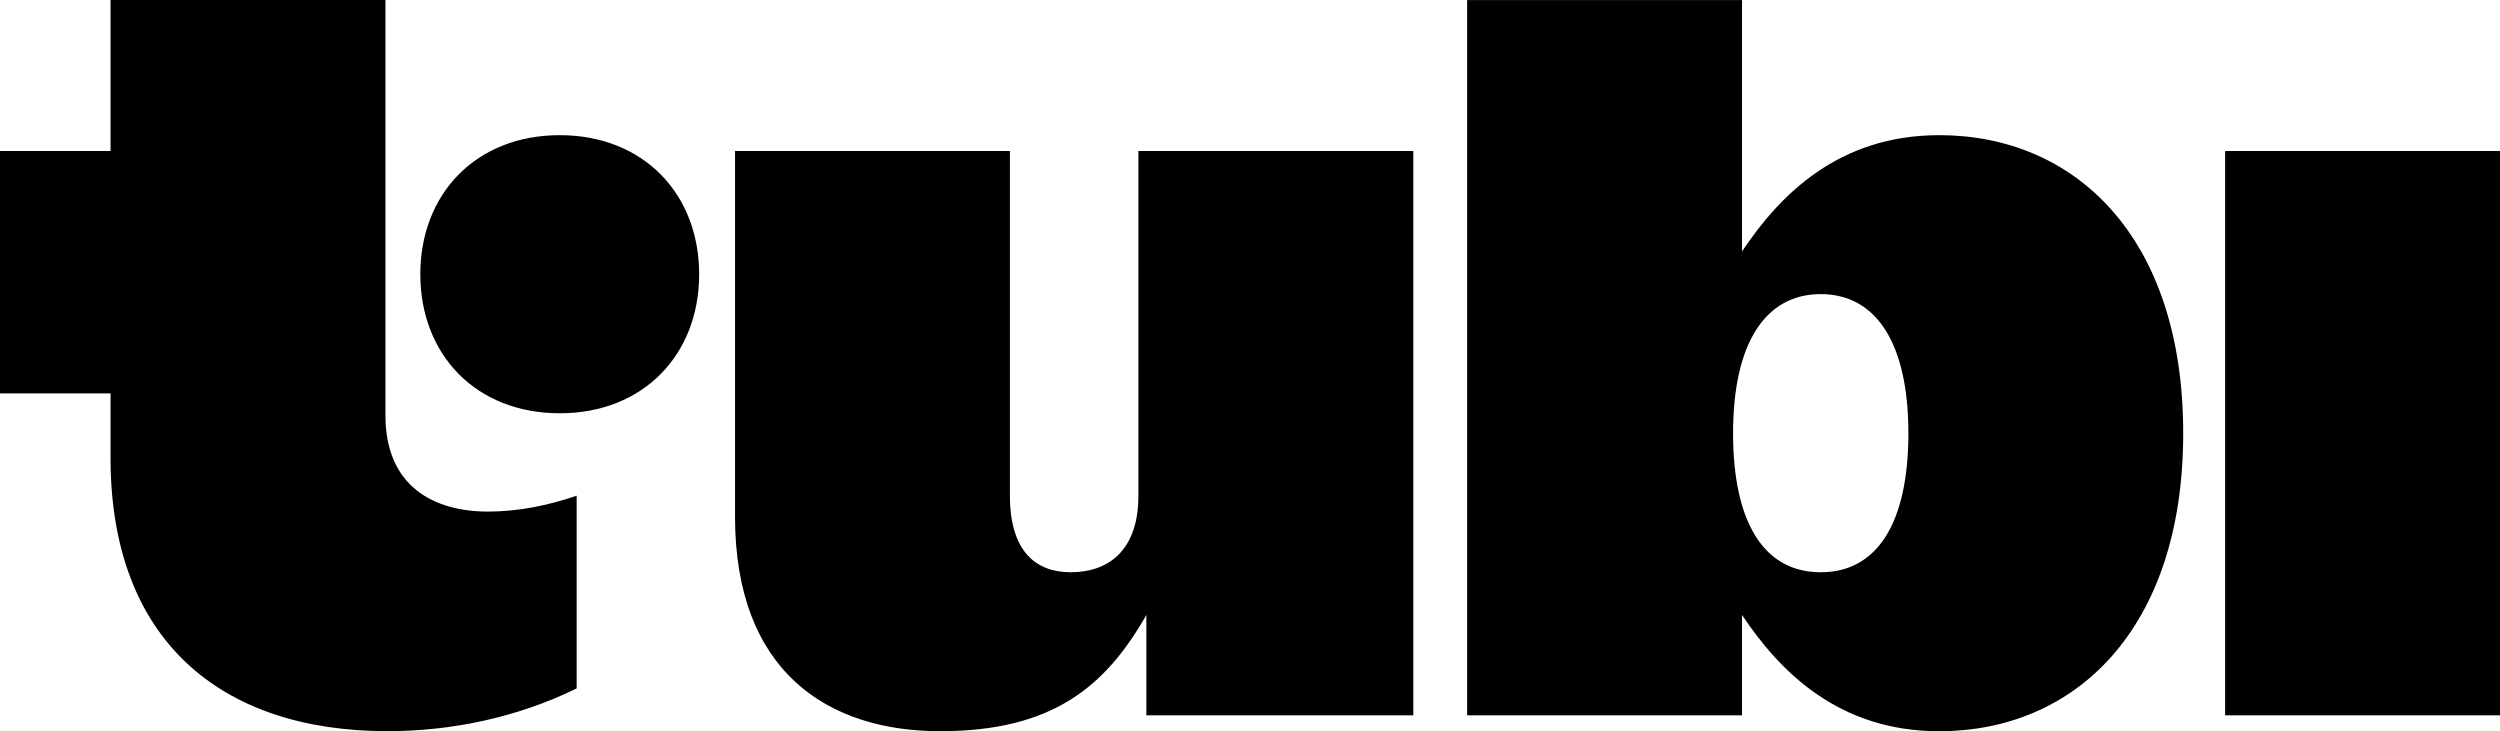
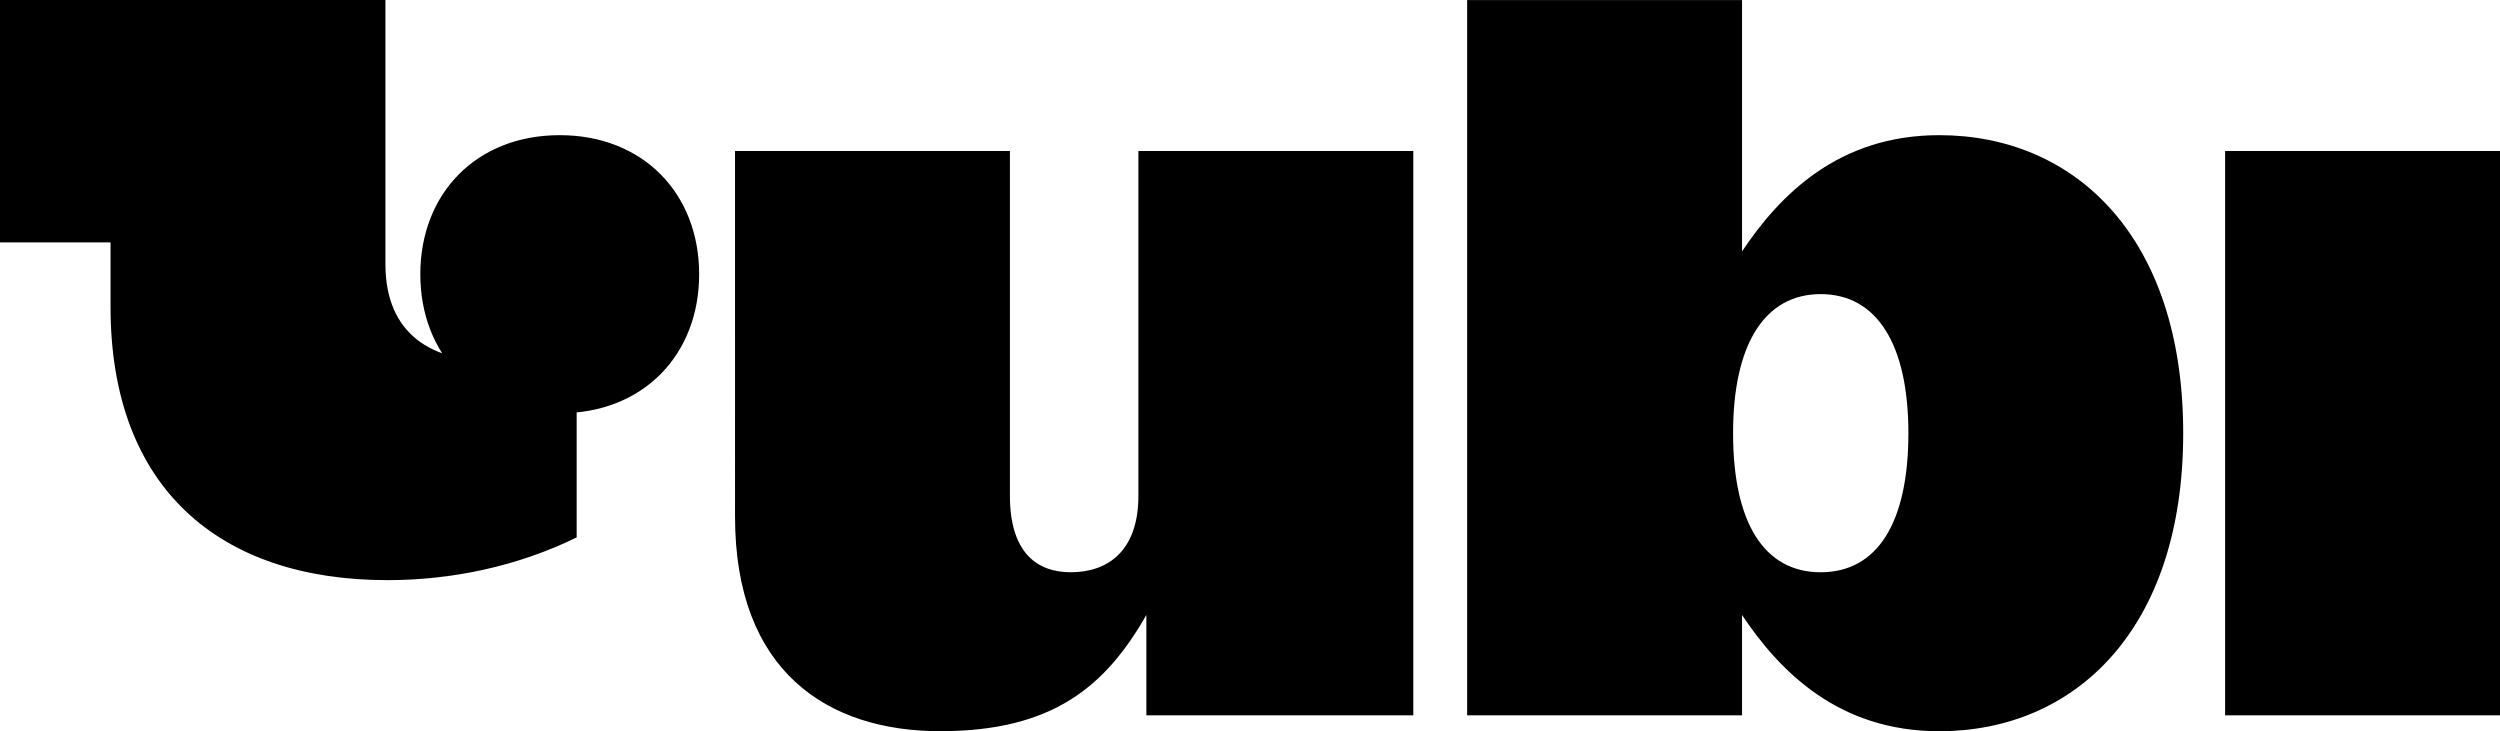
<svg xmlns="http://www.w3.org/2000/svg" width="1000" height="292.492" class="Z0g3x XLiXu Is8bN j1Cm5" preserveAspectRatio="xMidYMid" viewBox="0 0 1000 292.492" role="img" version="1.1" id="svg5">
  <defs id="defs5" fill="#000000" />
  <title id="title1">Tubi logo</title>
-   <path id="path1" d="M 44.216,0 V 60.407 H 0 v 96.952 h 44.216 v 25.834 c 0,72.303 43.443,109.27 110.76,109.27 25.905,0 52.185,-5.572 75.691,-17.096 v -77.094 c -11.554,3.967 -23.51,6.356 -35.464,6.356 -21.508,0 -41.031,-9.922 -41.031,-38.532 V 0 Z M 586.855,0.015 v 286.107 h 109.957 v -40.125 c 15.132,22.649 38.637,46.496 78.877,46.496 54.188,0 97.595,-40.549 97.595,-119.221 0,-78.673 -43.407,-119.206 -97.595,-119.206 -40.24,0 -63.745,23.847 -78.877,46.496 V 0.015 Z M 223.888,54.065 c -33.461,0 -55.76,23.45 -55.76,55.629 0,32.18 22.299,55.614 55.76,55.614 33.461,0 55.775,-23.434 55.775,-55.614 0,-32.179 -22.314,-55.629 -55.775,-55.629 z m 70.124,6.342 V 206.646 c 0,61.986 37.047,85.832 82.062,85.832 45.015,0 66.14,-17.886 82.471,-46.496 v 40.14 H 565.317 V 60.407 H 455.36 V 198.287 c 0,22.25 -12.345,30.613 -27.076,30.613 -13.952,0 -24.315,-8.362 -24.315,-30.613 V 60.407 Z m 596.031,0 V 286.121 H 1000 V 60.407 Z M 728.286,117.643 c 22.311,0 35.069,19.861 35.069,55.629 0,35.748 -12.362,55.629 -35.069,55.629 -22.707,0 -35.055,-19.881 -35.055,-55.629 0,-35.748 12.747,-55.629 35.055,-55.629 z" style="fill:#000000;fill-opacity:1;stroke-width:7.481" />
+   <path id="path1" d="M 44.216,0 H 0 v 96.952 h 44.216 v 25.834 c 0,72.303 43.443,109.27 110.76,109.27 25.905,0 52.185,-5.572 75.691,-17.096 v -77.094 c -11.554,3.967 -23.51,6.356 -35.464,6.356 -21.508,0 -41.031,-9.922 -41.031,-38.532 V 0 Z M 586.855,0.015 v 286.107 h 109.957 v -40.125 c 15.132,22.649 38.637,46.496 78.877,46.496 54.188,0 97.595,-40.549 97.595,-119.221 0,-78.673 -43.407,-119.206 -97.595,-119.206 -40.24,0 -63.745,23.847 -78.877,46.496 V 0.015 Z M 223.888,54.065 c -33.461,0 -55.76,23.45 -55.76,55.629 0,32.18 22.299,55.614 55.76,55.614 33.461,0 55.775,-23.434 55.775,-55.614 0,-32.179 -22.314,-55.629 -55.775,-55.629 z m 70.124,6.342 V 206.646 c 0,61.986 37.047,85.832 82.062,85.832 45.015,0 66.14,-17.886 82.471,-46.496 v 40.14 H 565.317 V 60.407 H 455.36 V 198.287 c 0,22.25 -12.345,30.613 -27.076,30.613 -13.952,0 -24.315,-8.362 -24.315,-30.613 V 60.407 Z m 596.031,0 V 286.121 H 1000 V 60.407 Z M 728.286,117.643 c 22.311,0 35.069,19.861 35.069,55.629 0,35.748 -12.362,55.629 -35.069,55.629 -22.707,0 -35.055,-19.881 -35.055,-55.629 0,-35.748 12.747,-55.629 35.055,-55.629 z" style="fill:#000000;fill-opacity:1;stroke-width:7.481" />
</svg>